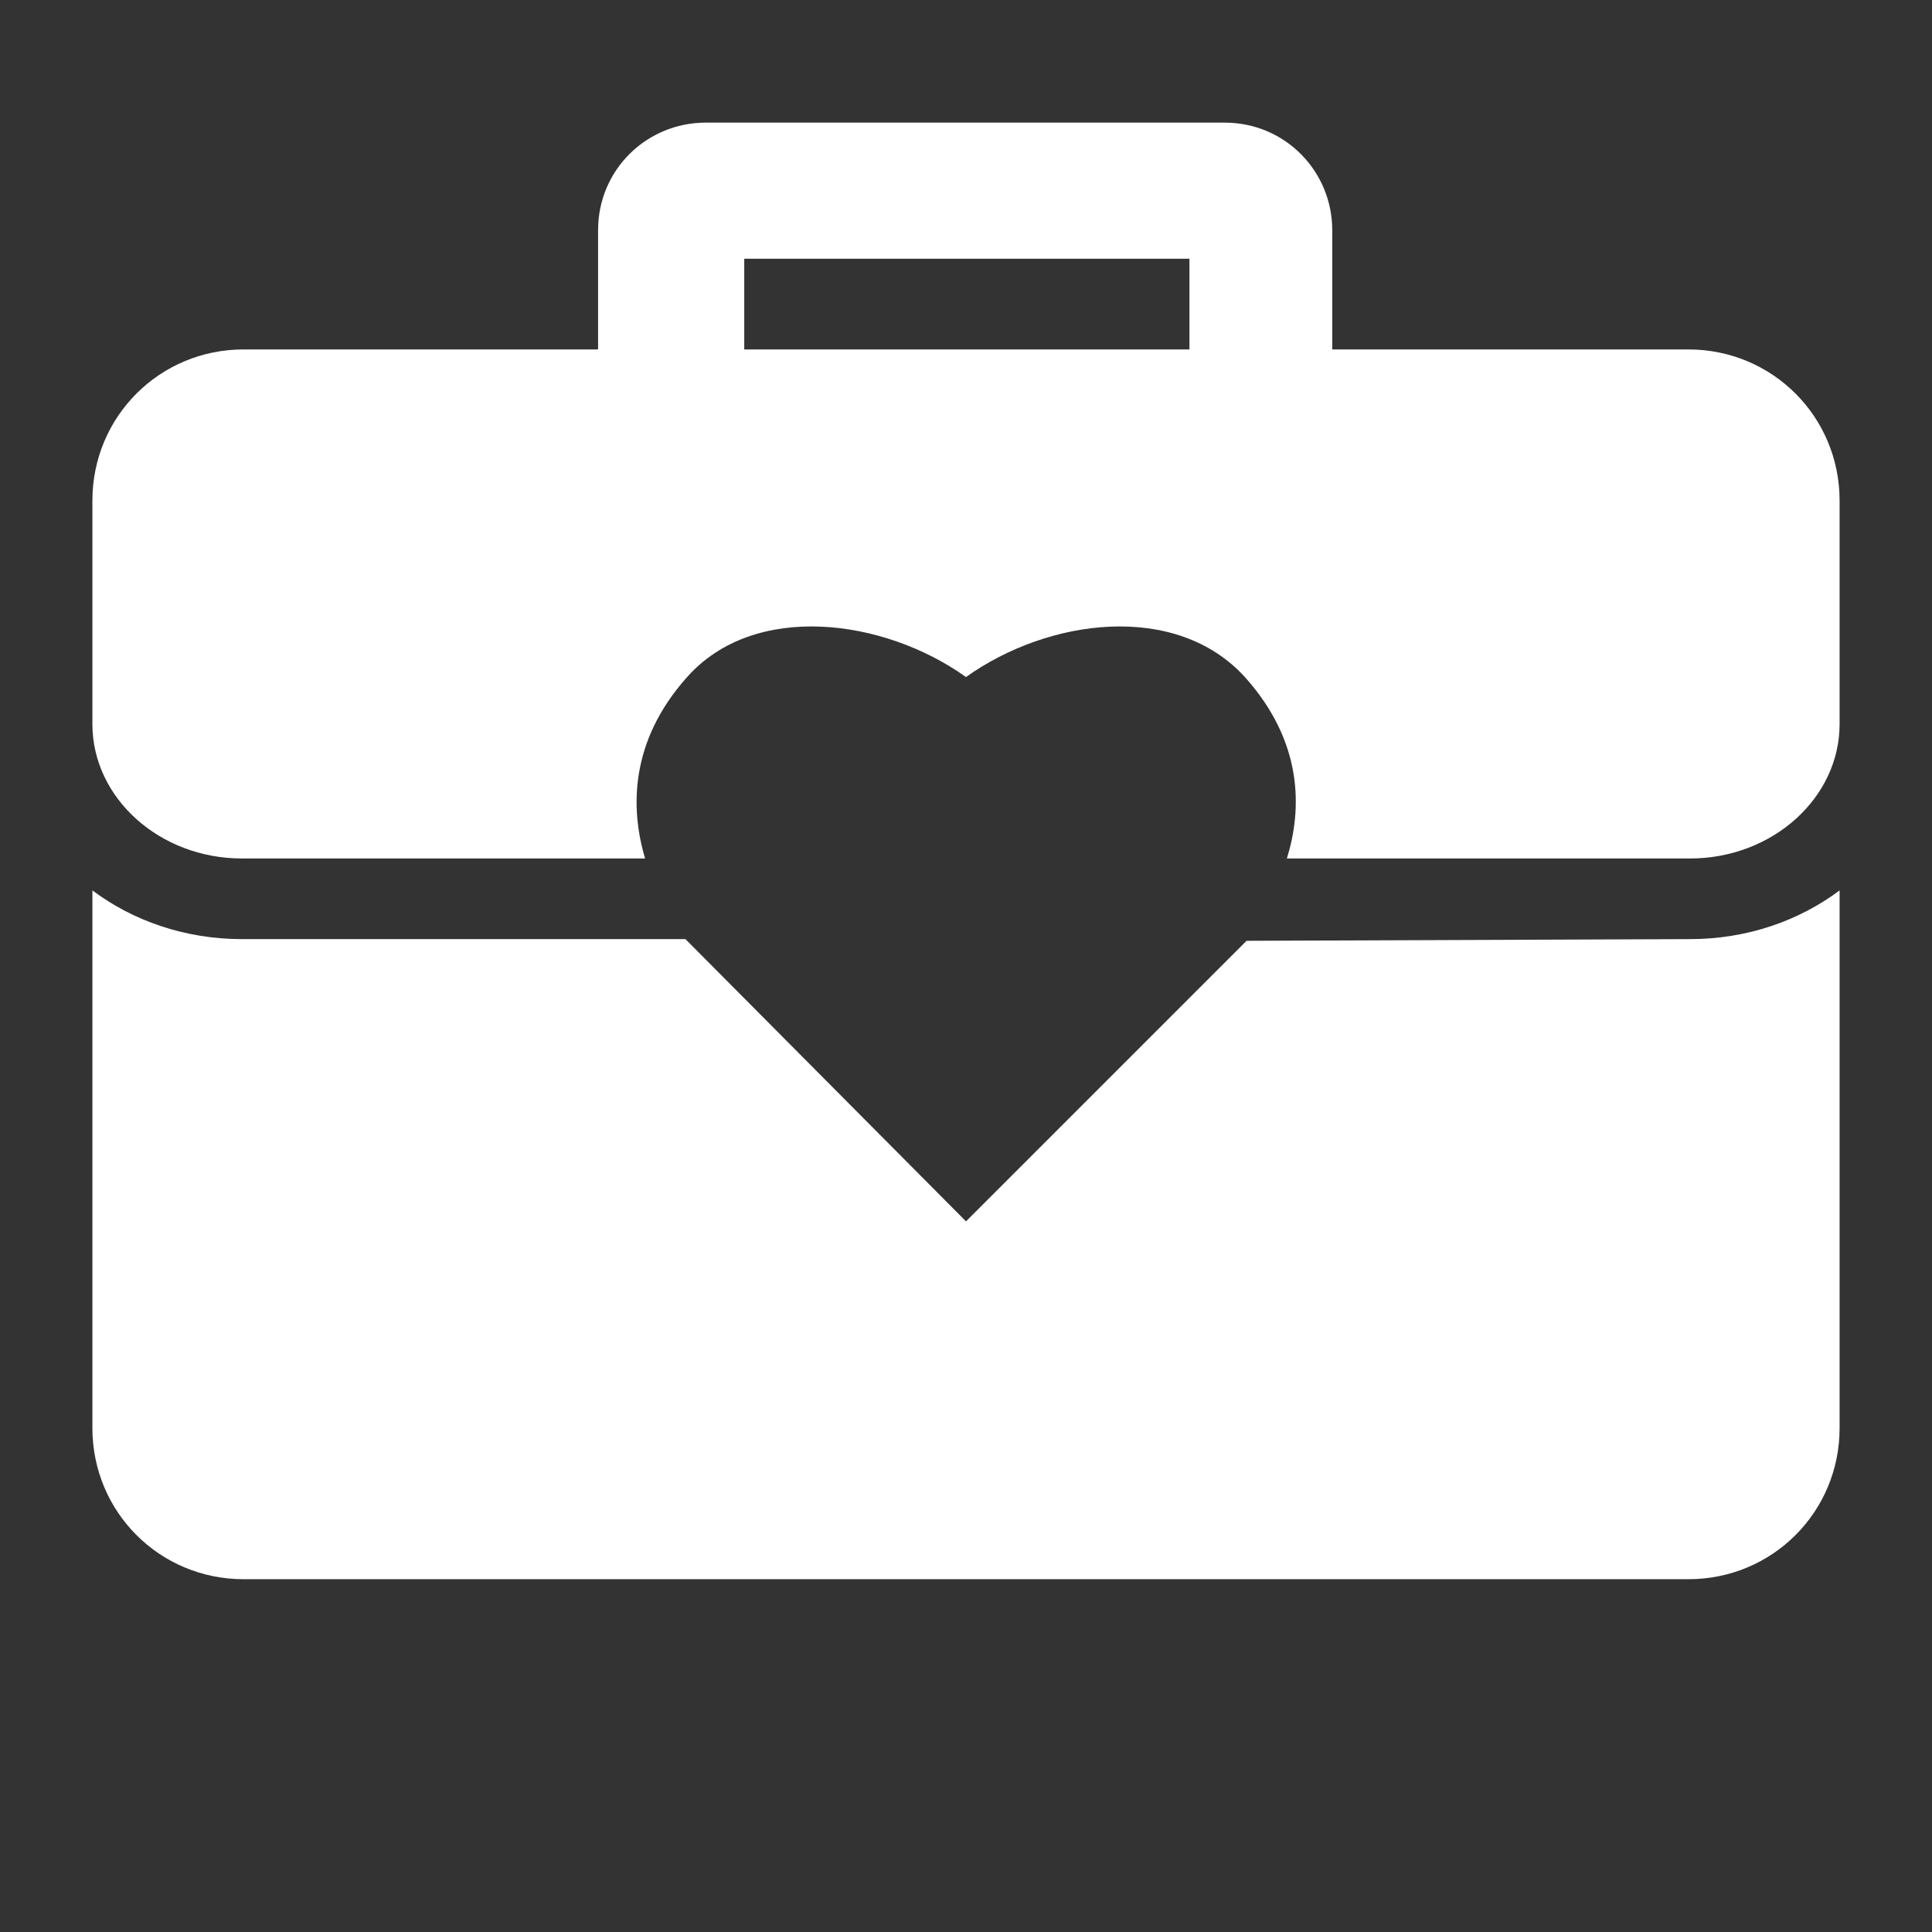
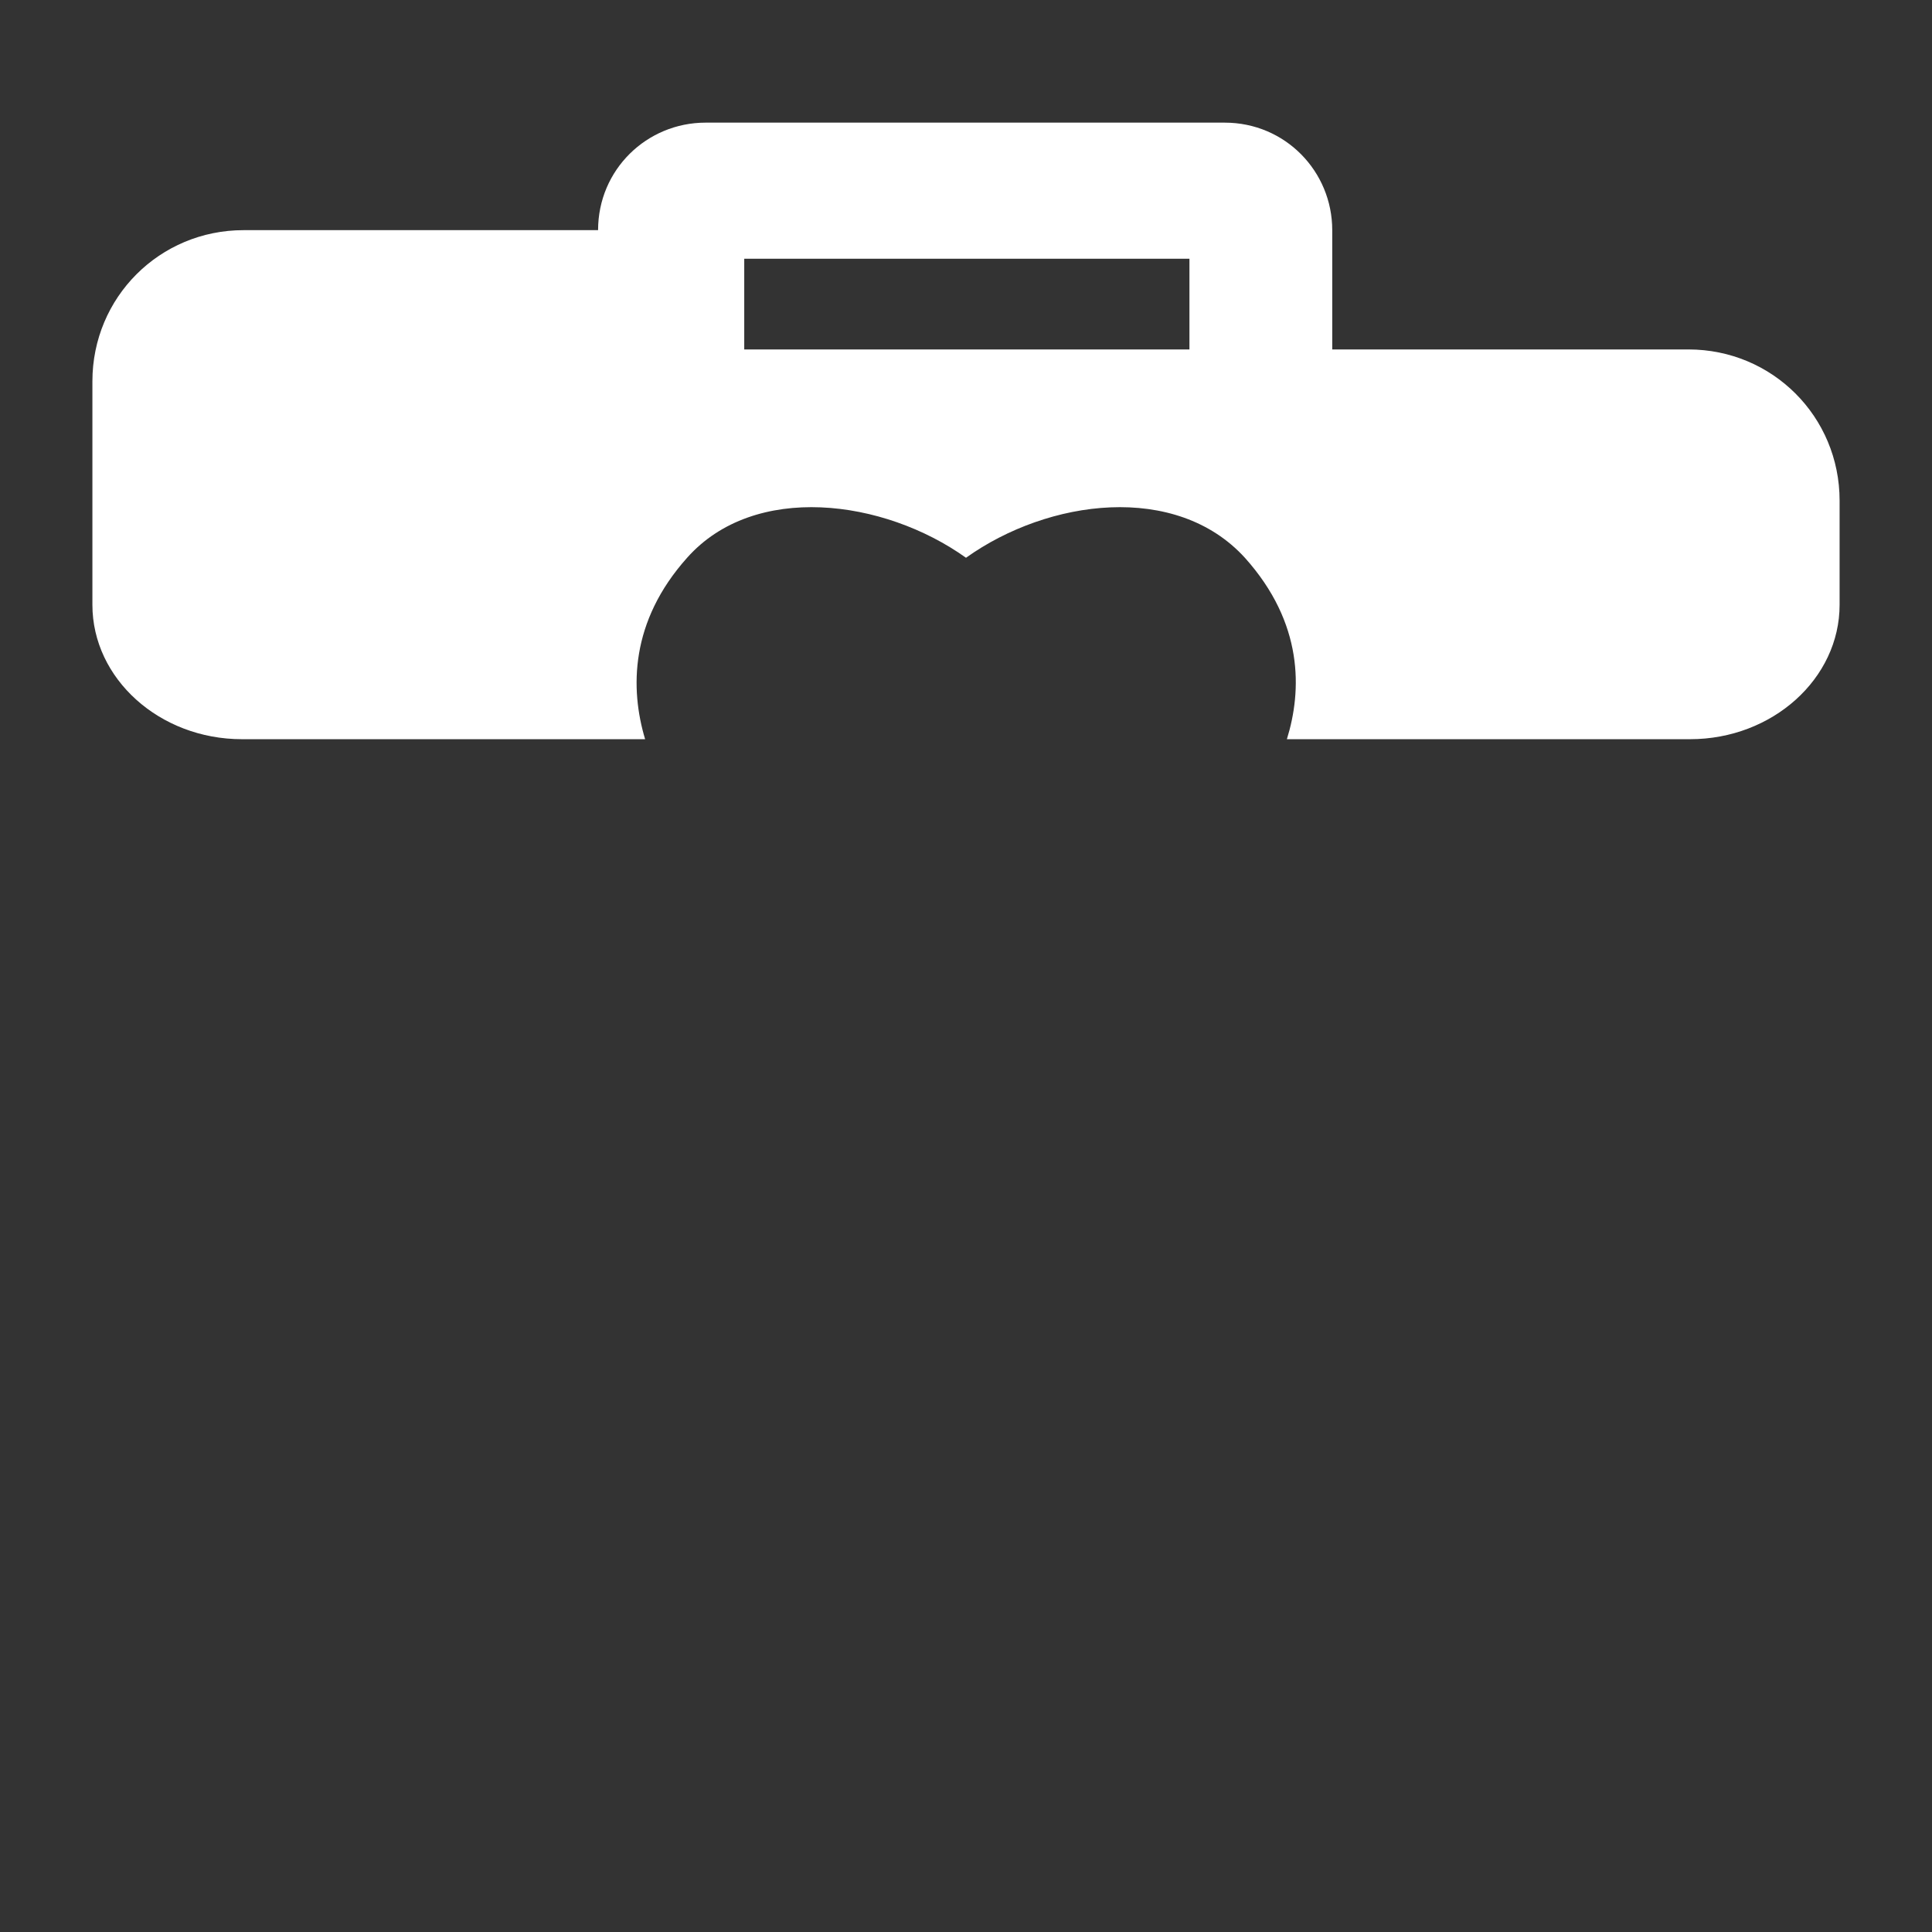
<svg xmlns="http://www.w3.org/2000/svg" version="1.1" id="Layer_1" x="0px" y="0px" viewBox="0 0 115 115" style="enable-background:new 0 0 115 115;" xml:space="preserve">
  <rect x="0" y="0" width="115" height="115" fill="#333333" stroke="none" />
  <g>
-     <path d="M100.5,20.8H79.3v-7.1c0-3.5-2.8-6.4-6.4-6.4H42c-3.5,0-6.4,2.8-6.4,6.4v7.1H14.5c-5,0-9,4-9,9v13.3c0,4.4,4,8,8.9,8h24   c-0.9-3-0.9-7,2.5-10.8c4-4.5,11.7-3.5,16.6,0c4.9-3.5,12.5-4.5,16.6,0c3.5,3.9,3.4,7.9,2.5,10.8h24c4.9,0,8.9-3.6,8.9-8V29.8   C109.5,24.8,105.5,20.8,100.5,20.8z M44.3,15.4h26.5v5.4H44.3V15.4z" fill="white" />
-     <path d="M74.2,56C74.2,56,74.1,56,74.2,56L57.5,72.7L40.9,56c0,0,0,0-0.1-0.1H14.4c-3.4,0-6.5-1.1-8.9-2.9v32c0,5,4,9,9,9h86   c5,0,9-4,9-9V53c-2.4,1.8-5.5,2.9-8.9,2.9L74.2,56L74.2,56z" fill="white" />
+     <path d="M100.5,20.8H79.3v-7.1c0-3.5-2.8-6.4-6.4-6.4H42c-3.5,0-6.4,2.8-6.4,6.4H14.5c-5,0-9,4-9,9v13.3c0,4.4,4,8,8.9,8h24   c-0.9-3-0.9-7,2.5-10.8c4-4.5,11.7-3.5,16.6,0c4.9-3.5,12.5-4.5,16.6,0c3.5,3.9,3.4,7.9,2.5,10.8h24c4.9,0,8.9-3.6,8.9-8V29.8   C109.5,24.8,105.5,20.8,100.5,20.8z M44.3,15.4h26.5v5.4H44.3V15.4z" fill="white" />
  </g>
</svg>